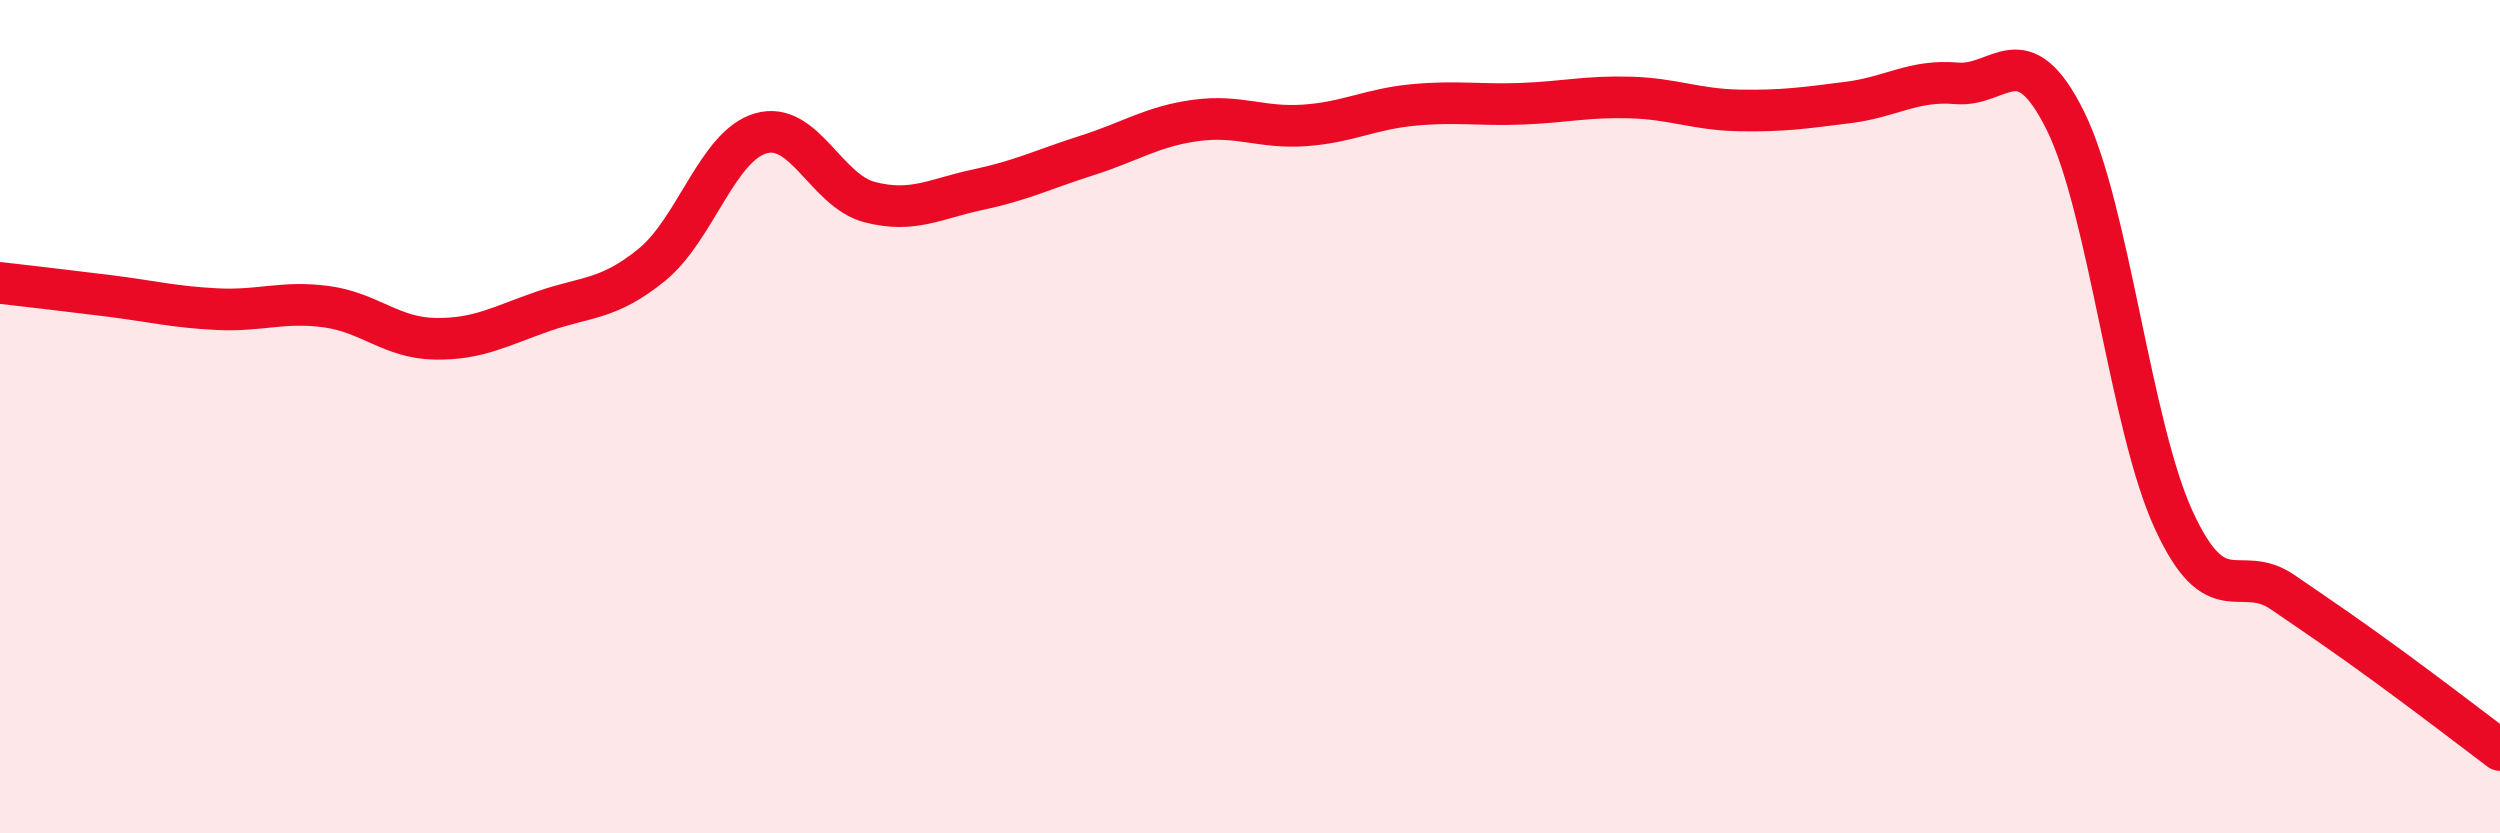
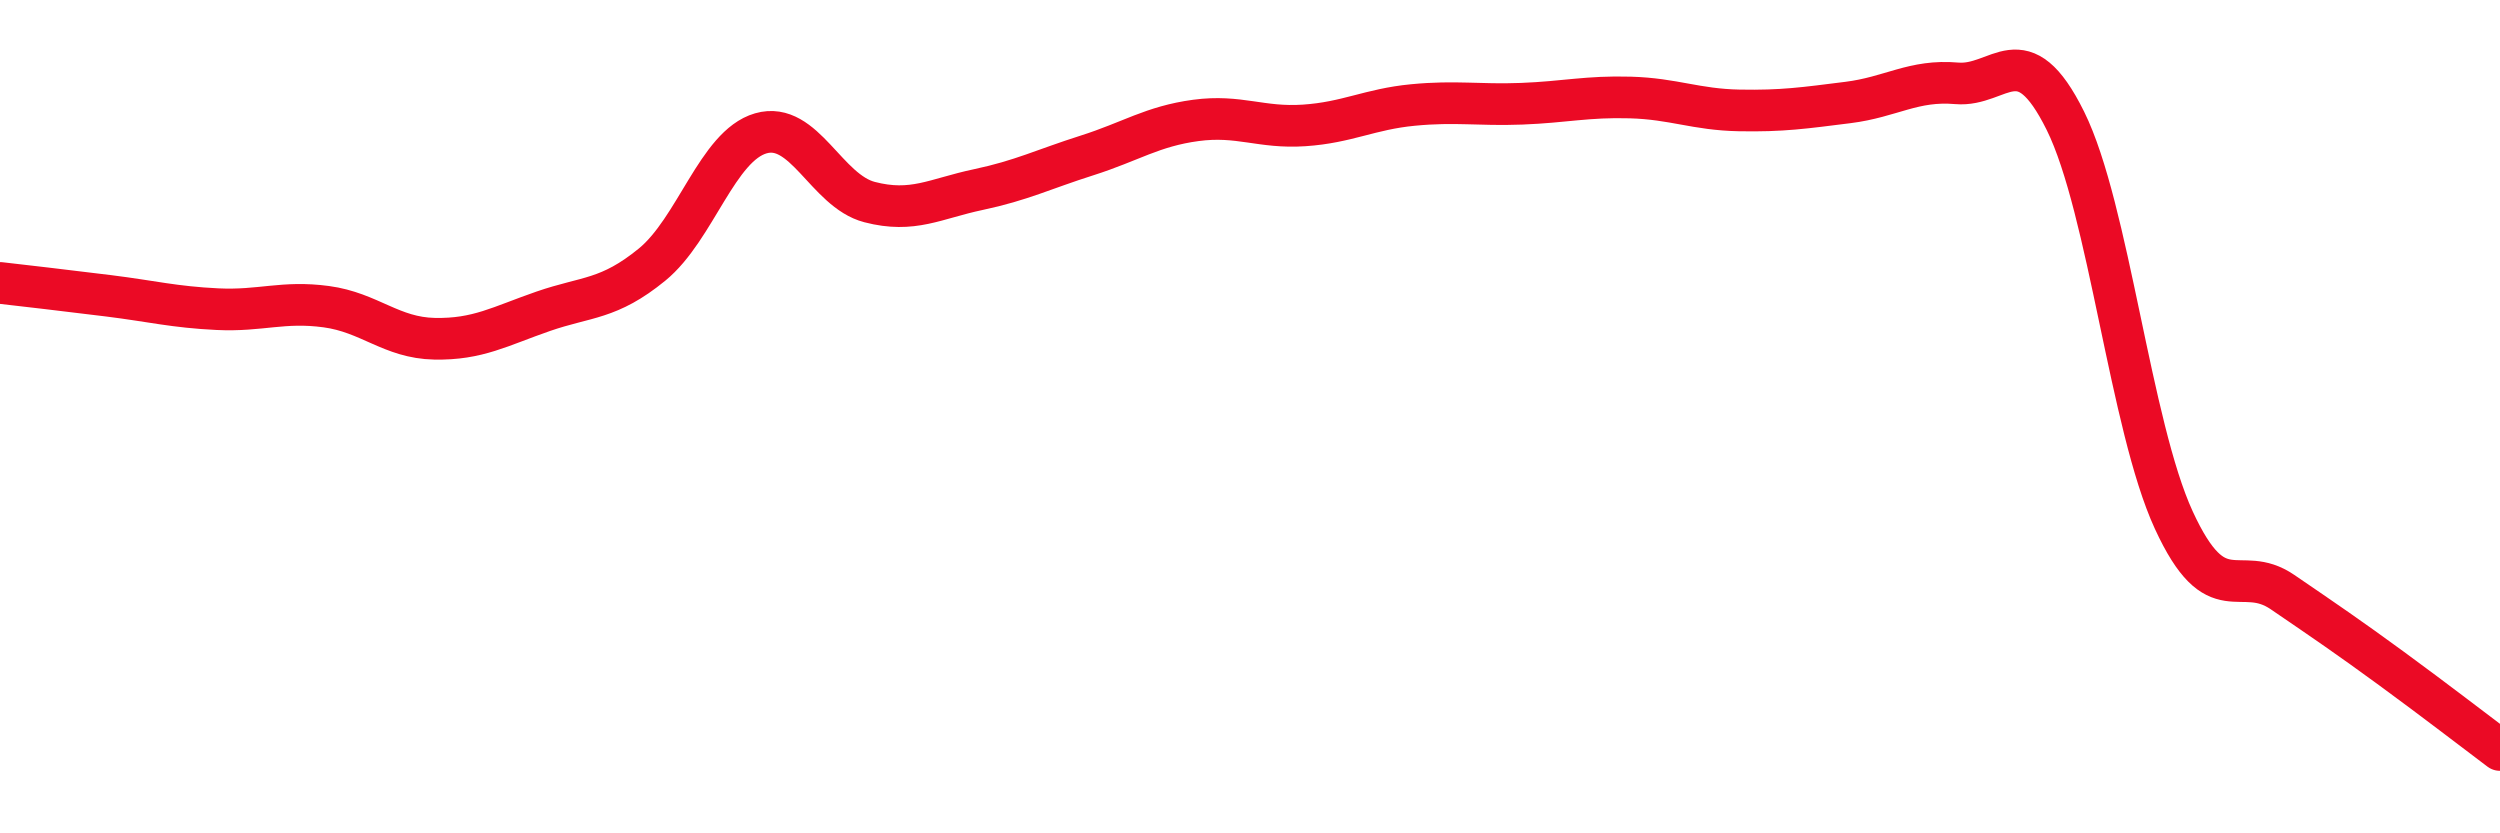
<svg xmlns="http://www.w3.org/2000/svg" width="60" height="20" viewBox="0 0 60 20">
-   <path d="M 0,6.79 C 0.52,6.85 1.57,6.97 2.61,7.1 C 3.65,7.23 4.18,7.37 5.22,7.42 C 6.26,7.47 6.79,7.22 7.83,7.36 C 8.87,7.5 9.39,8.11 10.43,8.13 C 11.47,8.15 12,7.83 13.04,7.47 C 14.08,7.11 14.61,7.2 15.65,6.35 C 16.69,5.5 17.22,3.5 18.26,3.2 C 19.3,2.9 19.83,4.58 20.87,4.85 C 21.91,5.12 22.44,4.77 23.48,4.55 C 24.52,4.33 25.05,4.06 26.09,3.73 C 27.13,3.4 27.66,3.03 28.7,2.89 C 29.74,2.75 30.26,3.08 31.3,3.01 C 32.34,2.94 32.87,2.62 33.91,2.52 C 34.95,2.42 35.48,2.53 36.52,2.49 C 37.56,2.45 38.09,2.31 39.13,2.34 C 40.17,2.37 40.7,2.63 41.74,2.65 C 42.78,2.67 43.31,2.59 44.35,2.46 C 45.39,2.33 45.92,1.91 46.96,2 C 48,2.09 48.53,0.8 49.57,2.9 C 50.61,5 51.13,10.22 52.17,12.48 C 53.21,14.74 53.74,13.5 54.78,14.21 C 55.82,14.92 56.35,15.28 57.39,16.04 C 58.43,16.8 59.48,17.61 60,18L60 20L0 20Z" fill="#EB0A25" opacity="0.1" stroke-linecap="round" stroke-linejoin="round" />
  <path d="M 0,6.79 C 0.52,6.85 1.57,6.97 2.61,7.1 C 3.65,7.23 4.18,7.37 5.22,7.42 C 6.26,7.47 6.79,7.22 7.83,7.36 C 8.87,7.5 9.39,8.11 10.43,8.13 C 11.47,8.15 12,7.83 13.04,7.47 C 14.08,7.11 14.61,7.2 15.65,6.35 C 16.69,5.5 17.22,3.5 18.26,3.2 C 19.3,2.9 19.83,4.58 20.87,4.85 C 21.91,5.12 22.44,4.77 23.48,4.55 C 24.52,4.33 25.05,4.06 26.09,3.73 C 27.13,3.4 27.66,3.03 28.7,2.89 C 29.74,2.75 30.26,3.08 31.3,3.01 C 32.34,2.94 32.87,2.62 33.91,2.52 C 34.95,2.42 35.48,2.53 36.52,2.49 C 37.56,2.45 38.09,2.31 39.13,2.34 C 40.17,2.37 40.7,2.63 41.74,2.65 C 42.78,2.67 43.31,2.59 44.35,2.46 C 45.39,2.33 45.92,1.91 46.96,2 C 48,2.09 48.53,0.8 49.57,2.9 C 50.61,5 51.13,10.22 52.17,12.48 C 53.21,14.74 53.74,13.5 54.78,14.21 C 55.82,14.92 56.35,15.28 57.39,16.04 C 58.43,16.8 59.48,17.61 60,18" stroke="#EB0A25" stroke-width="1" fill="none" stroke-linecap="round" stroke-linejoin="round" />
</svg>